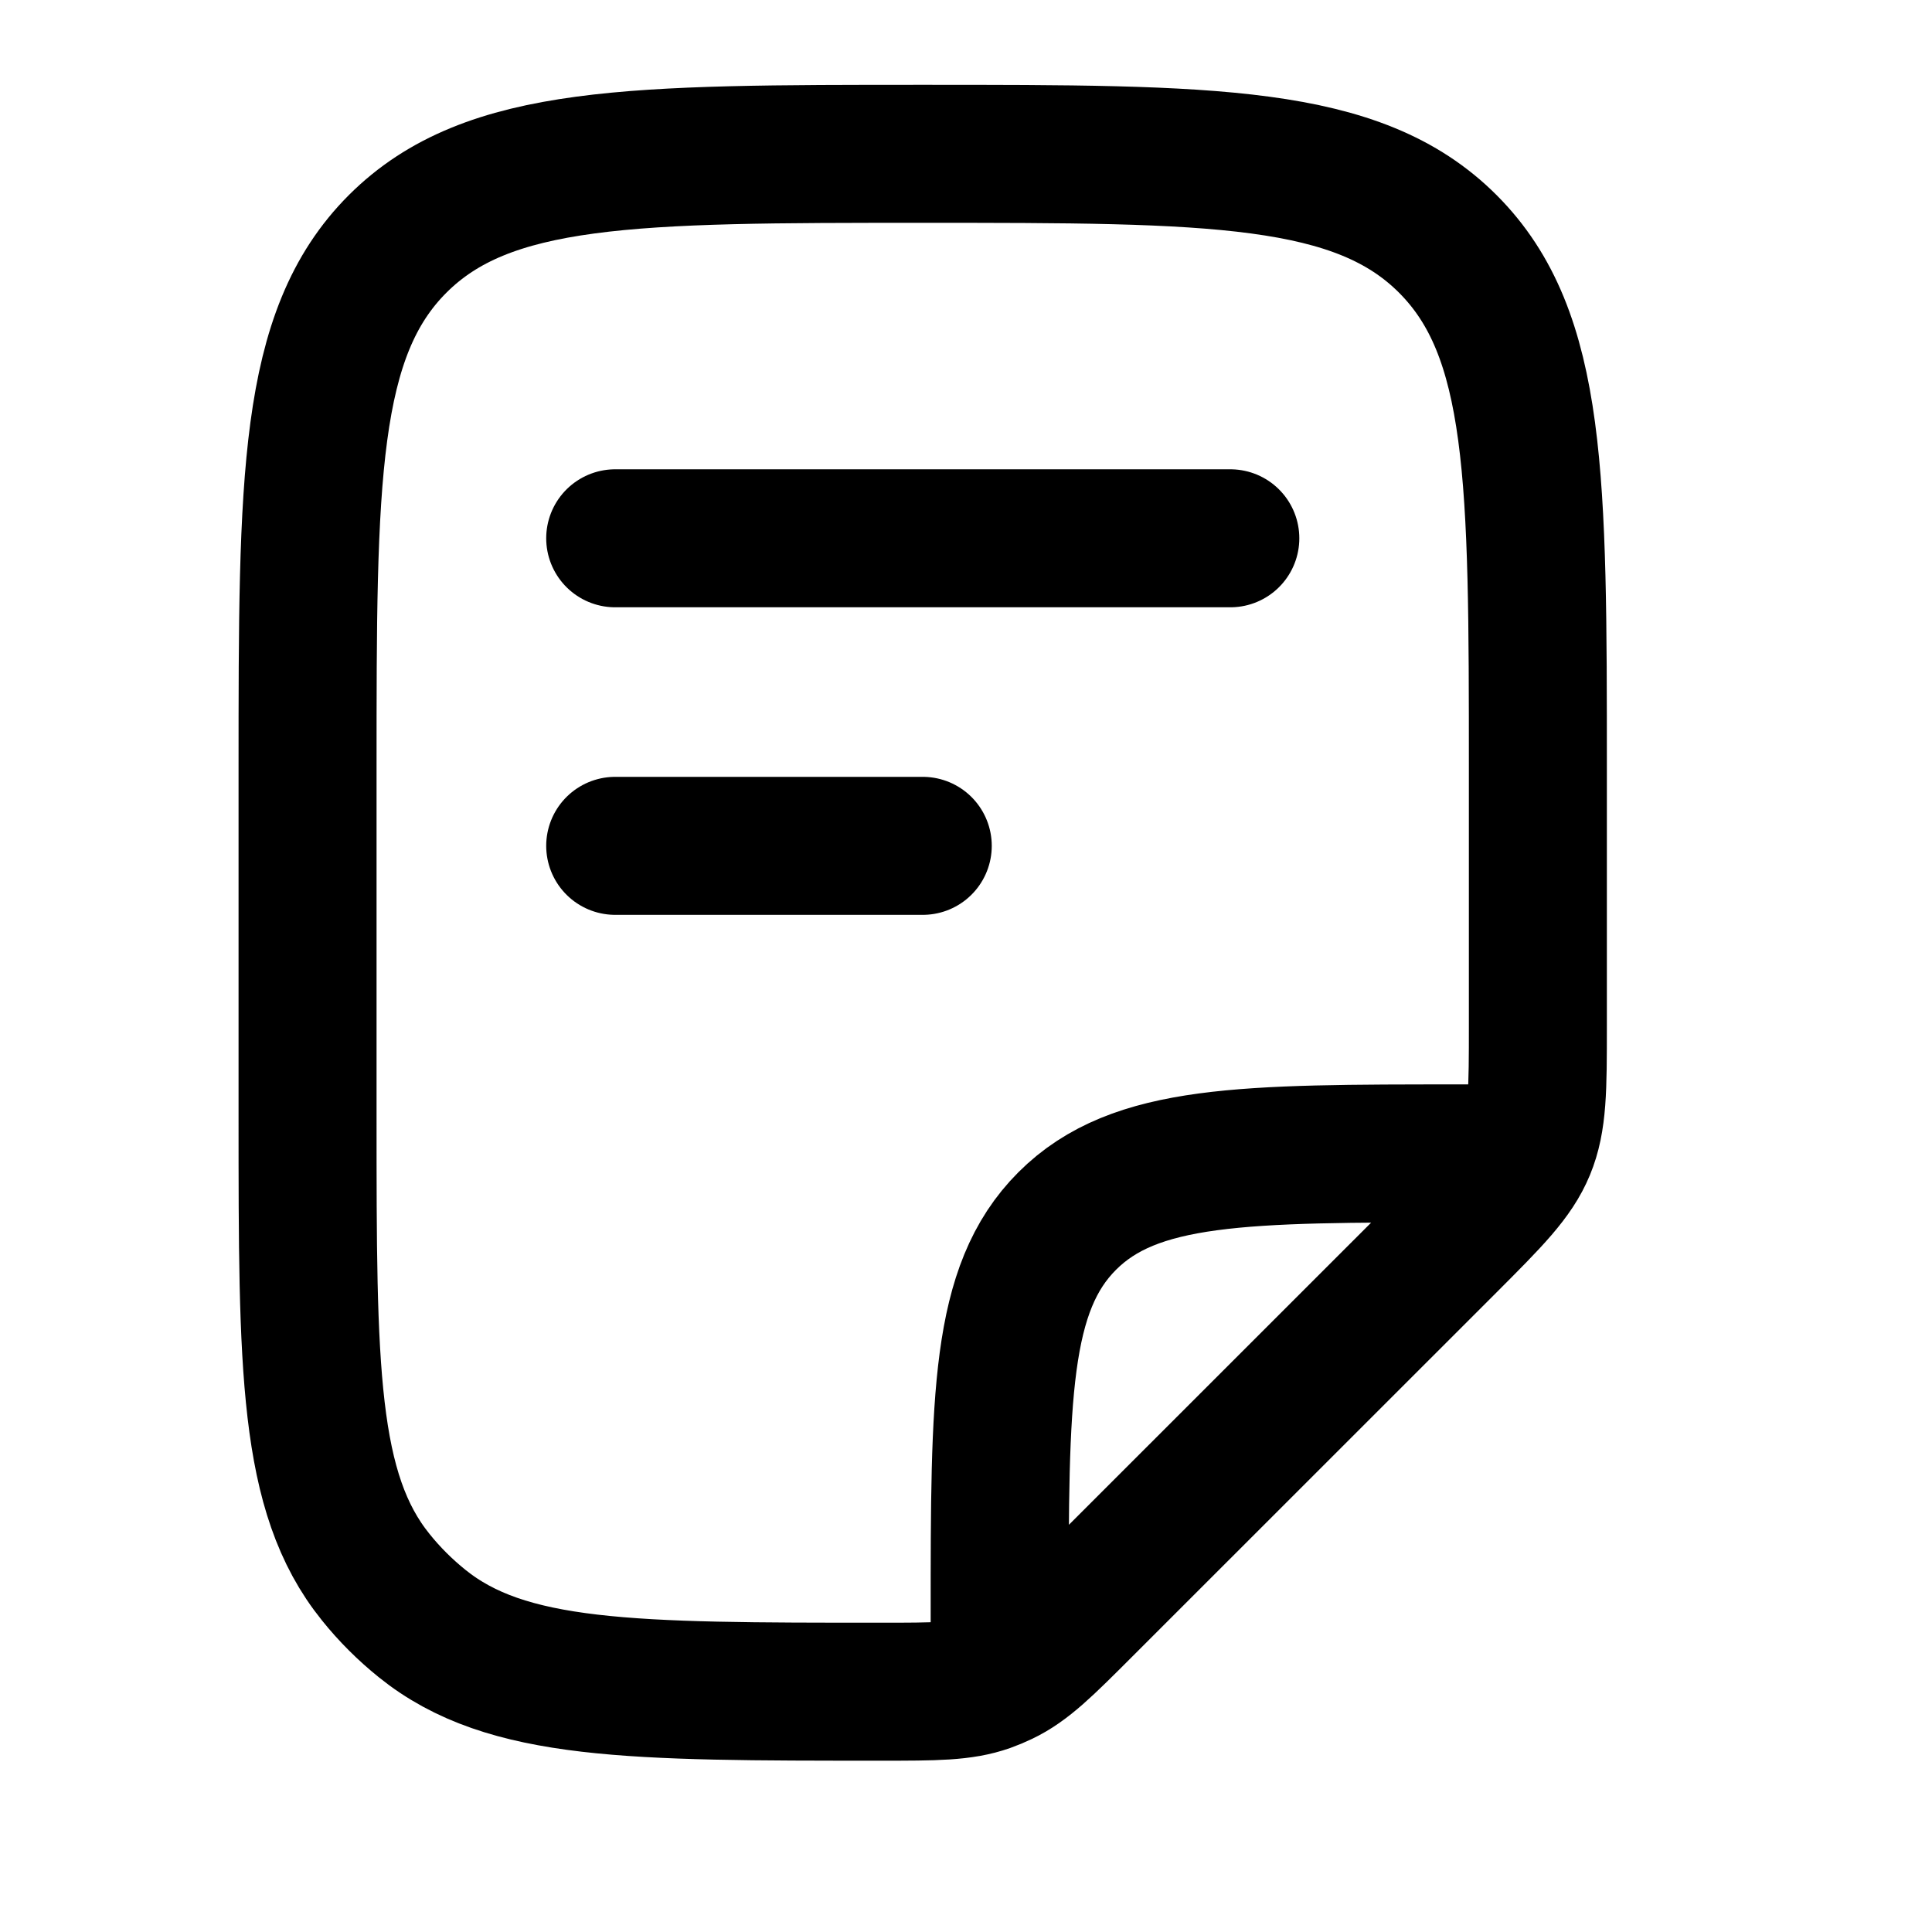
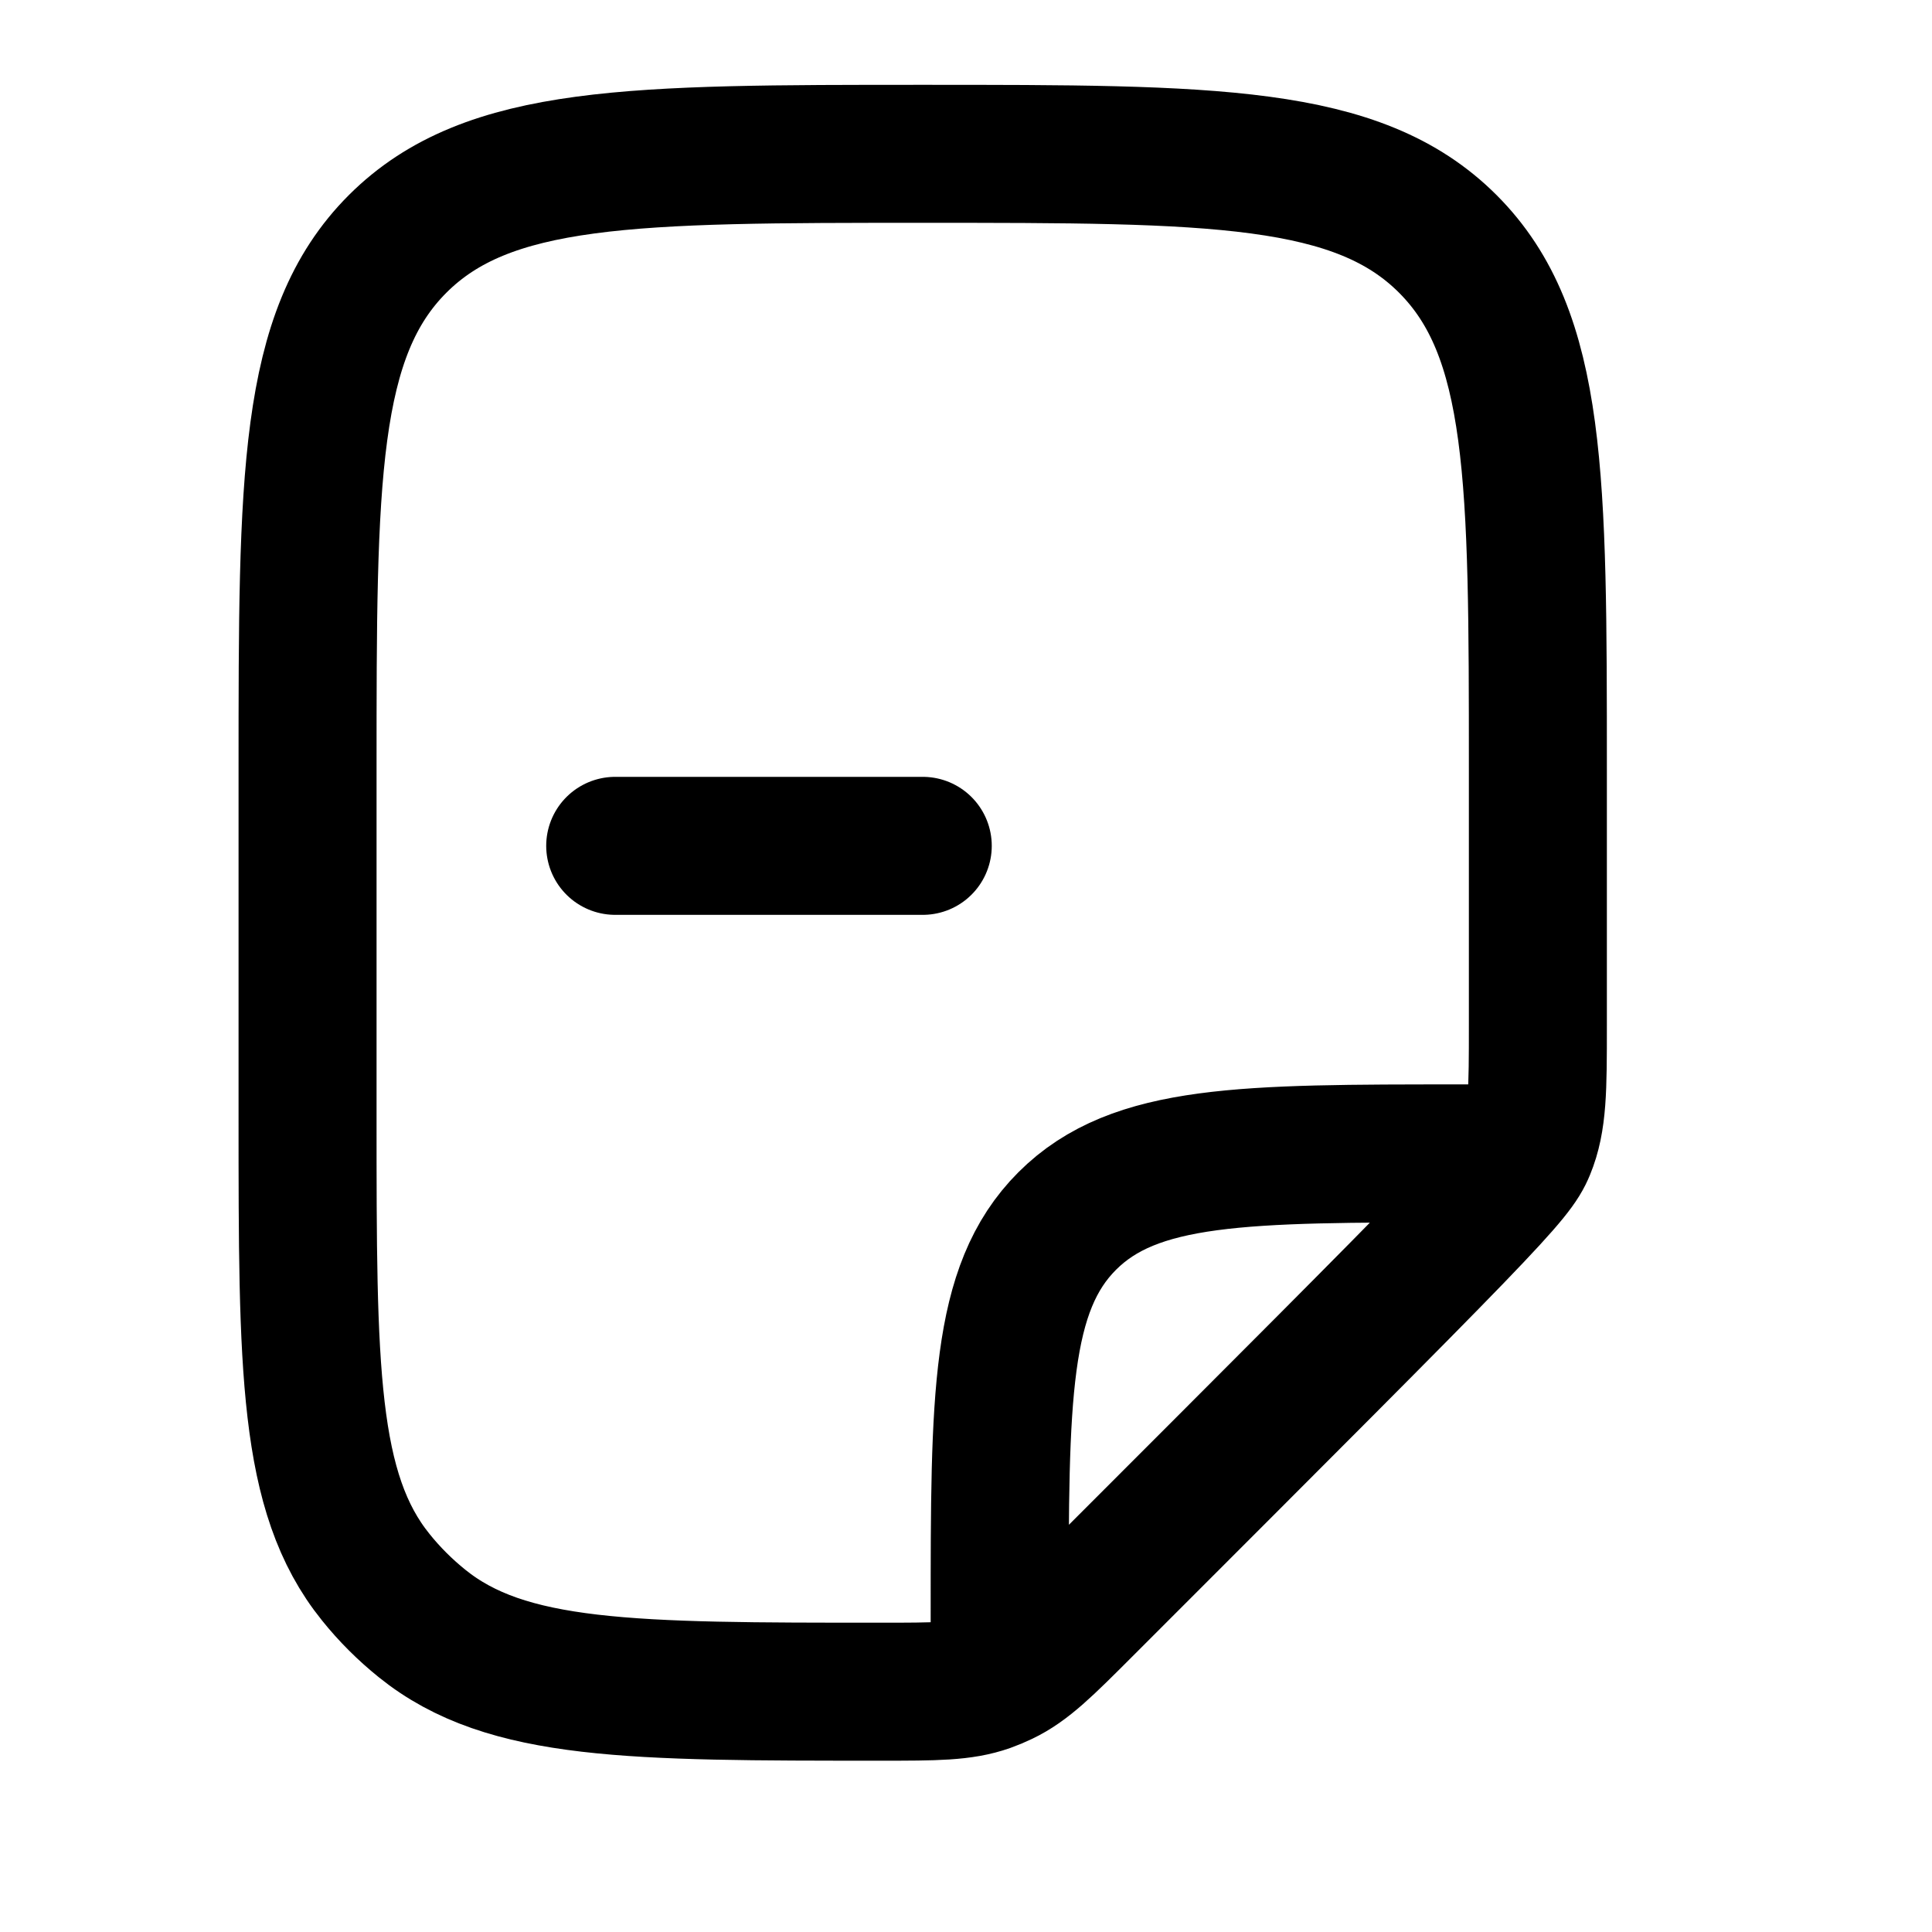
<svg xmlns="http://www.w3.org/2000/svg" width="21" height="21" viewBox="0 0 21 21" fill="none">
-   <path d="M6.687 5.851H13.373" stroke="black" stroke-width="1.5" stroke-linecap="round" stroke-linejoin="round" />
  <path d="M6.687 9.194H10.03" stroke="black" stroke-width="1.5" stroke-linecap="round" stroke-linejoin="round" />
-   <path d="M10.866 17.97V17.552C10.866 15.188 10.866 14.006 11.6 13.272C12.335 12.537 13.517 12.537 15.881 12.537H16.299M16.716 11.152V8.358C16.716 5.206 16.716 3.63 15.737 2.651C14.758 1.672 13.182 1.672 10.03 1.672C6.878 1.672 5.302 1.672 4.322 2.651C3.343 3.63 3.343 5.206 3.343 8.358V12.156C3.343 14.869 3.343 16.225 4.084 17.143C4.233 17.329 4.403 17.498 4.588 17.647C5.507 18.388 6.863 18.388 9.575 18.388C10.165 18.388 10.46 18.388 10.73 18.293C10.786 18.273 10.841 18.25 10.895 18.224C11.153 18.101 11.361 17.892 11.778 17.475L15.737 13.517C16.22 13.033 16.462 12.792 16.589 12.485C16.716 12.177 16.716 11.836 16.716 11.152Z" stroke="black" stroke-width="1.5" stroke-linecap="round" stroke-linejoin="round" />
+   <path d="M10.866 17.97V17.552C10.866 15.188 10.866 14.006 11.6 13.272C12.335 12.537 13.517 12.537 15.881 12.537H16.299M16.716 11.152V8.358C16.716 5.206 16.716 3.63 15.737 2.651C14.758 1.672 13.182 1.672 10.03 1.672C6.878 1.672 5.302 1.672 4.322 2.651C3.343 3.63 3.343 5.206 3.343 8.358V12.156C3.343 14.869 3.343 16.225 4.084 17.143C4.233 17.329 4.403 17.498 4.588 17.647C5.507 18.388 6.863 18.388 9.575 18.388C10.165 18.388 10.46 18.388 10.73 18.293C10.786 18.273 10.841 18.25 10.895 18.224C11.153 18.101 11.361 17.892 11.778 17.475C16.22 13.033 16.462 12.792 16.589 12.485C16.716 12.177 16.716 11.836 16.716 11.152Z" stroke="black" stroke-width="1.5" stroke-linecap="round" stroke-linejoin="round" />
</svg>